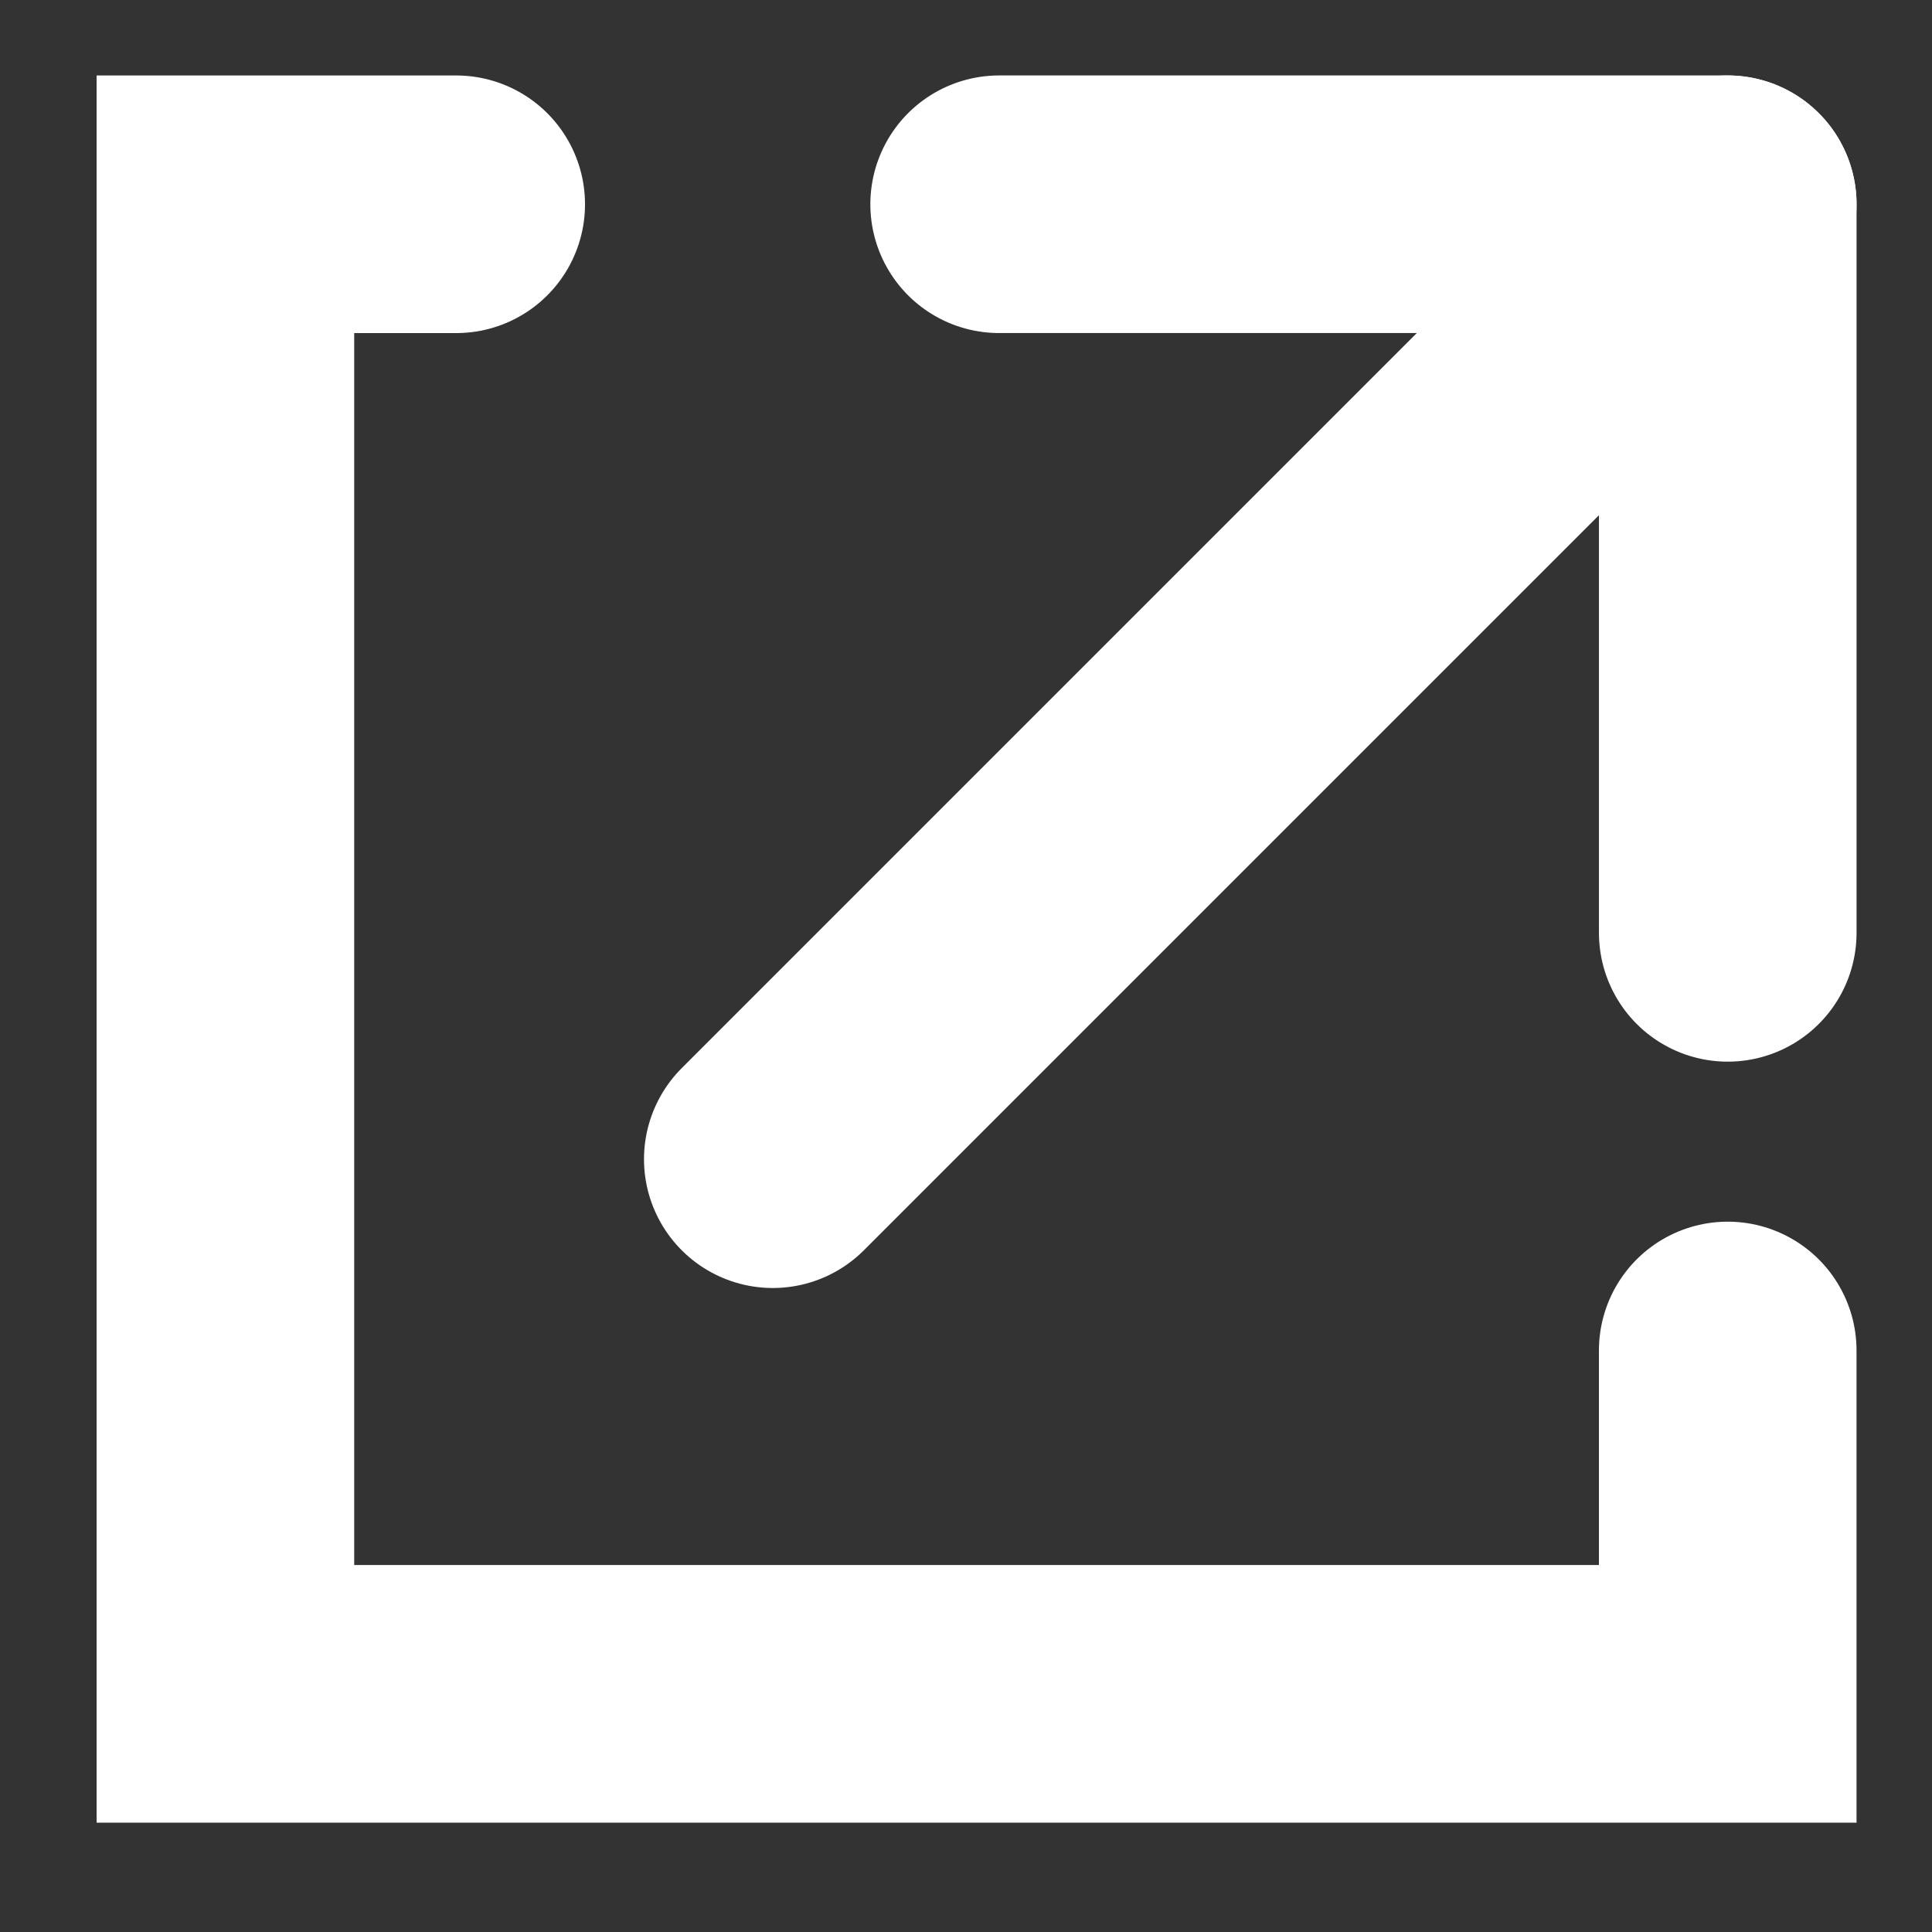
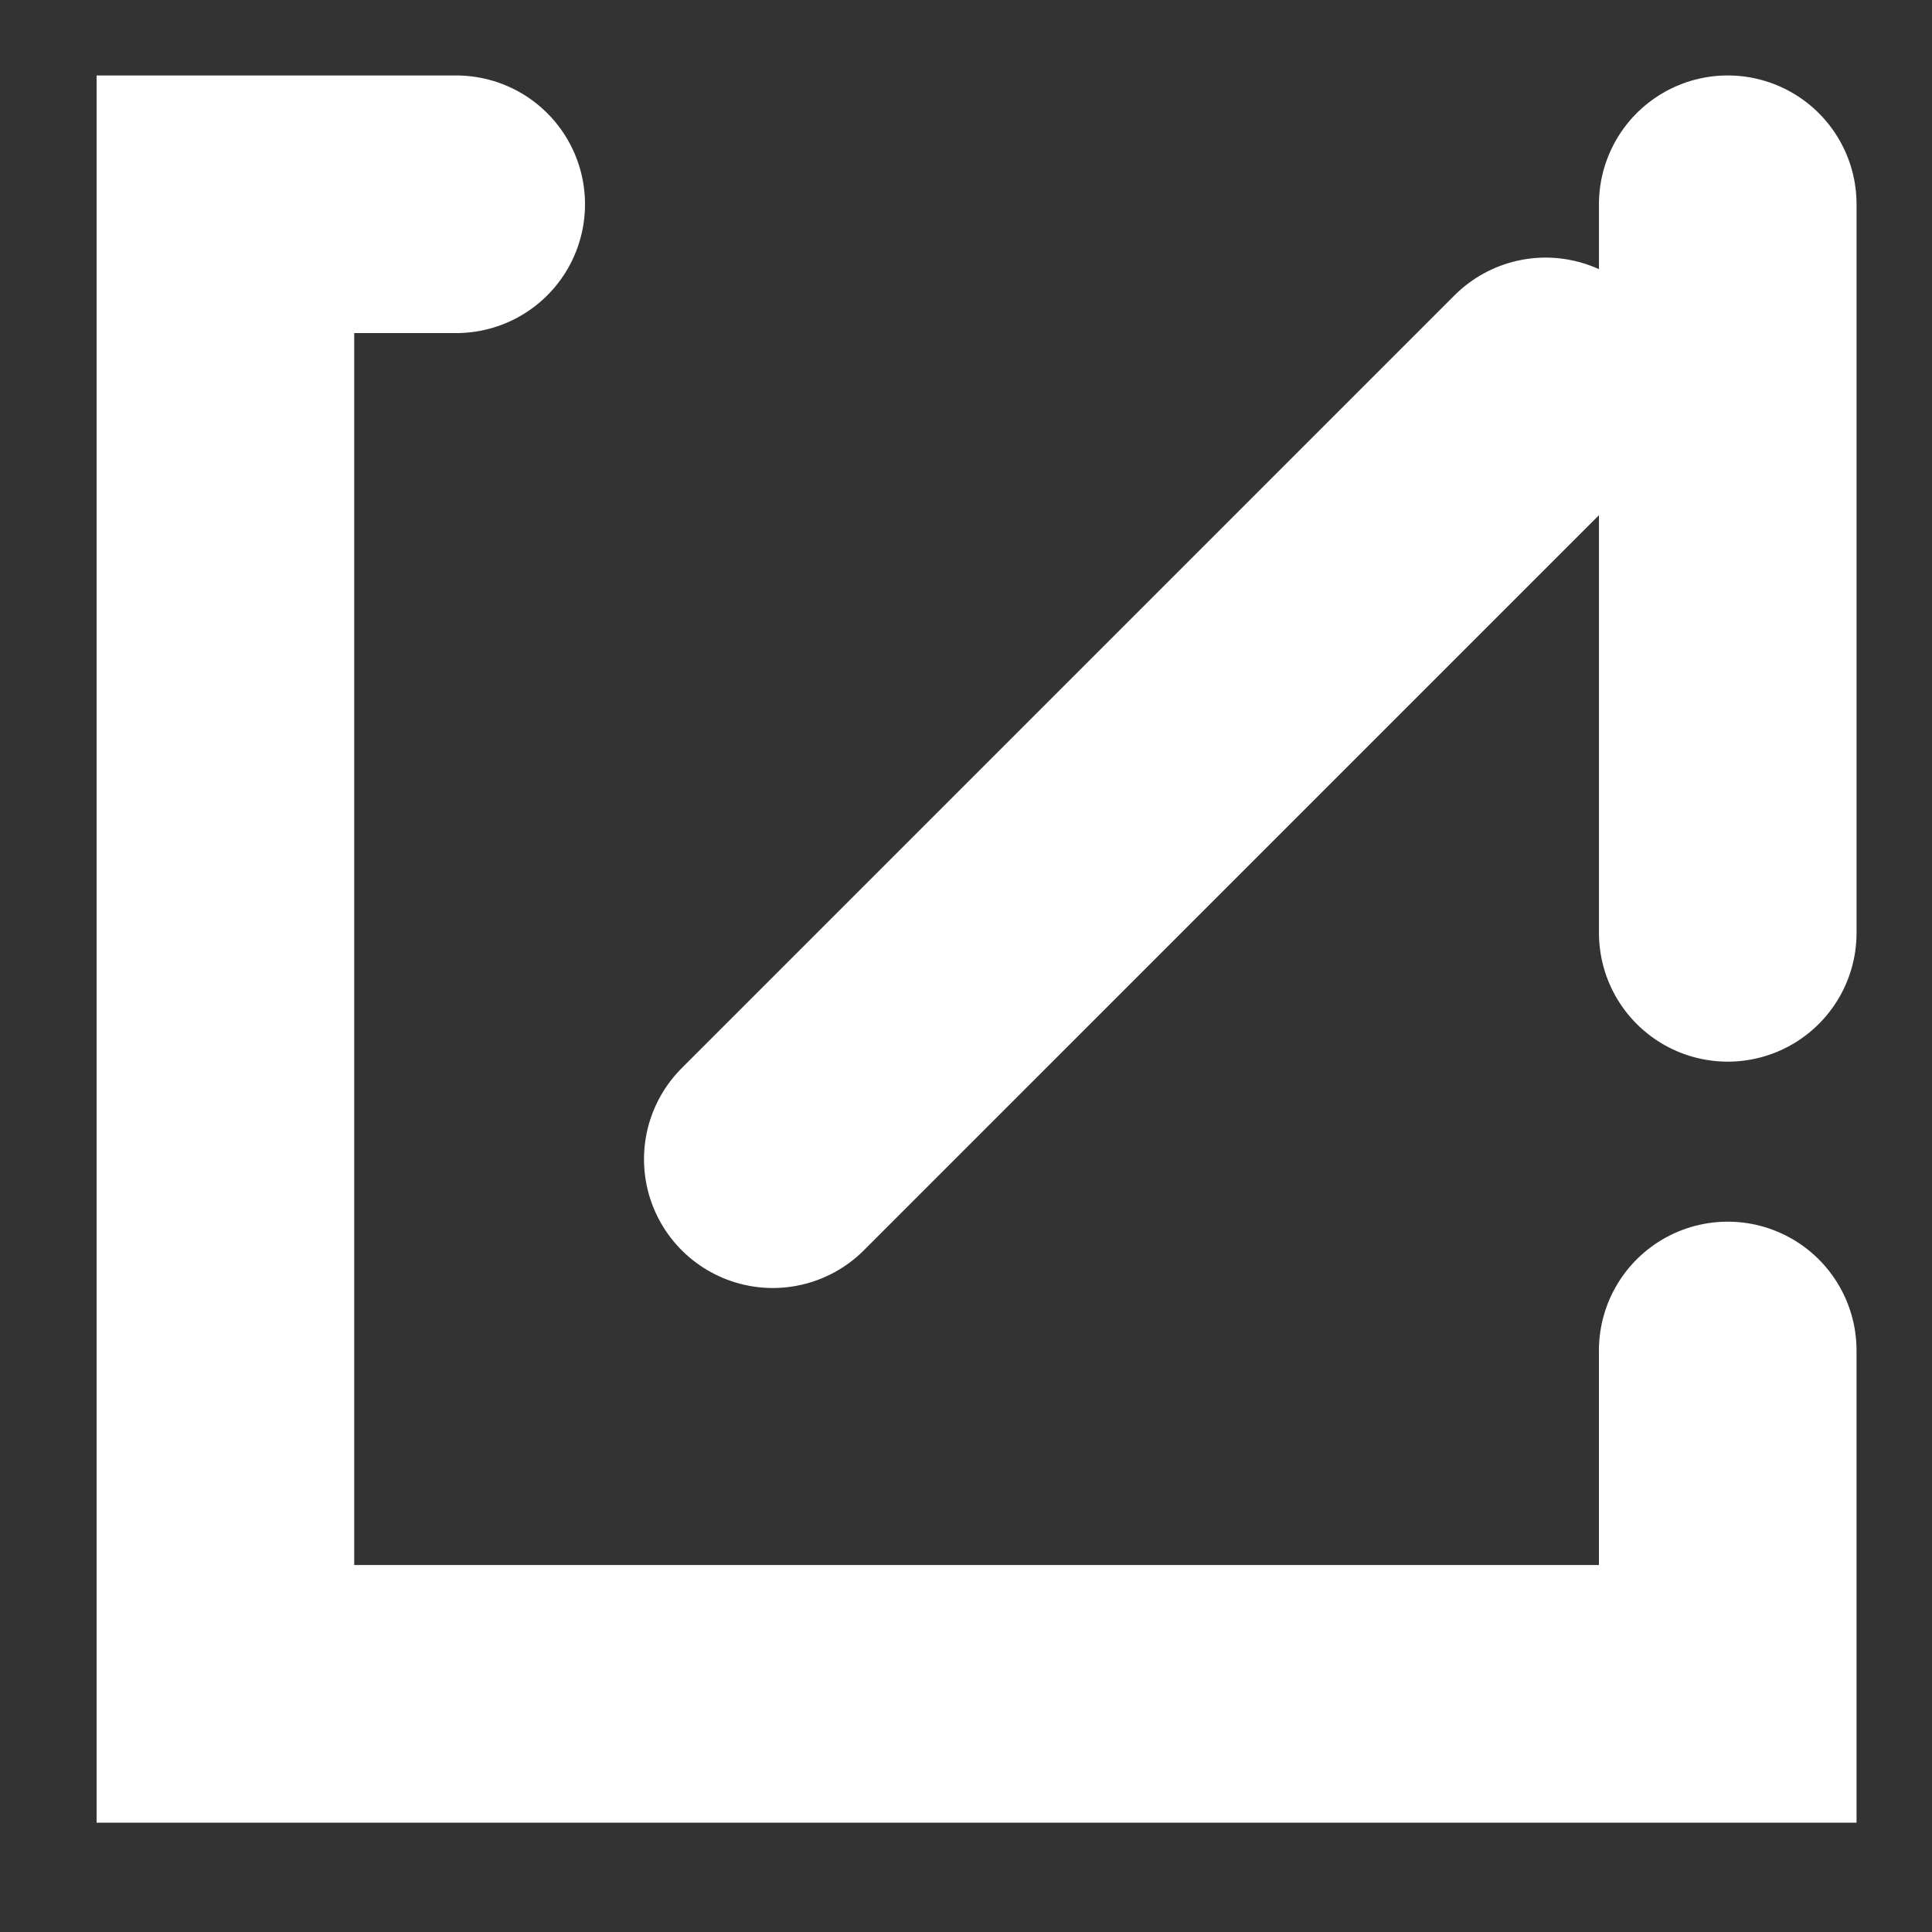
<svg xmlns="http://www.w3.org/2000/svg" width="15px" height="15px" viewBox="0 0 15 15" version="1.1">
  <rect x="0" y="0" width="15" height="15" fill="#333333" stroke="none" />
  <title>Icon/Link_External</title>
  <desc>Created with Sketch.</desc>
  <g id="Icon/Link_External" stroke="none" stroke-width="1" fill="none" fill-rule="evenodd" stroke-linecap="round">
    <g id="Group" transform="translate(12, 3) rotate(-45) translate(-12, -3) translate(10, -1)" stroke="#ffffff" stroke-width="2">
-       <line x1="0" y1="0" x2="4" y2="4" id="Line-3" />
      <line x1="0" y1="8" x2="4" y2="4" id="Line-3" />
    </g>
    <line x1="6" y1="9" x2="12" y2="3" id="Line-3" stroke="#ffffff" stroke-width="2" />
    <polyline id="Path-2" stroke="#ffffff" stroke-width="2" points="3.542 1.586 1.75 1.586 1.75 13.151 13.414 13.151 13.414 10.485" />
  </g>
</svg>